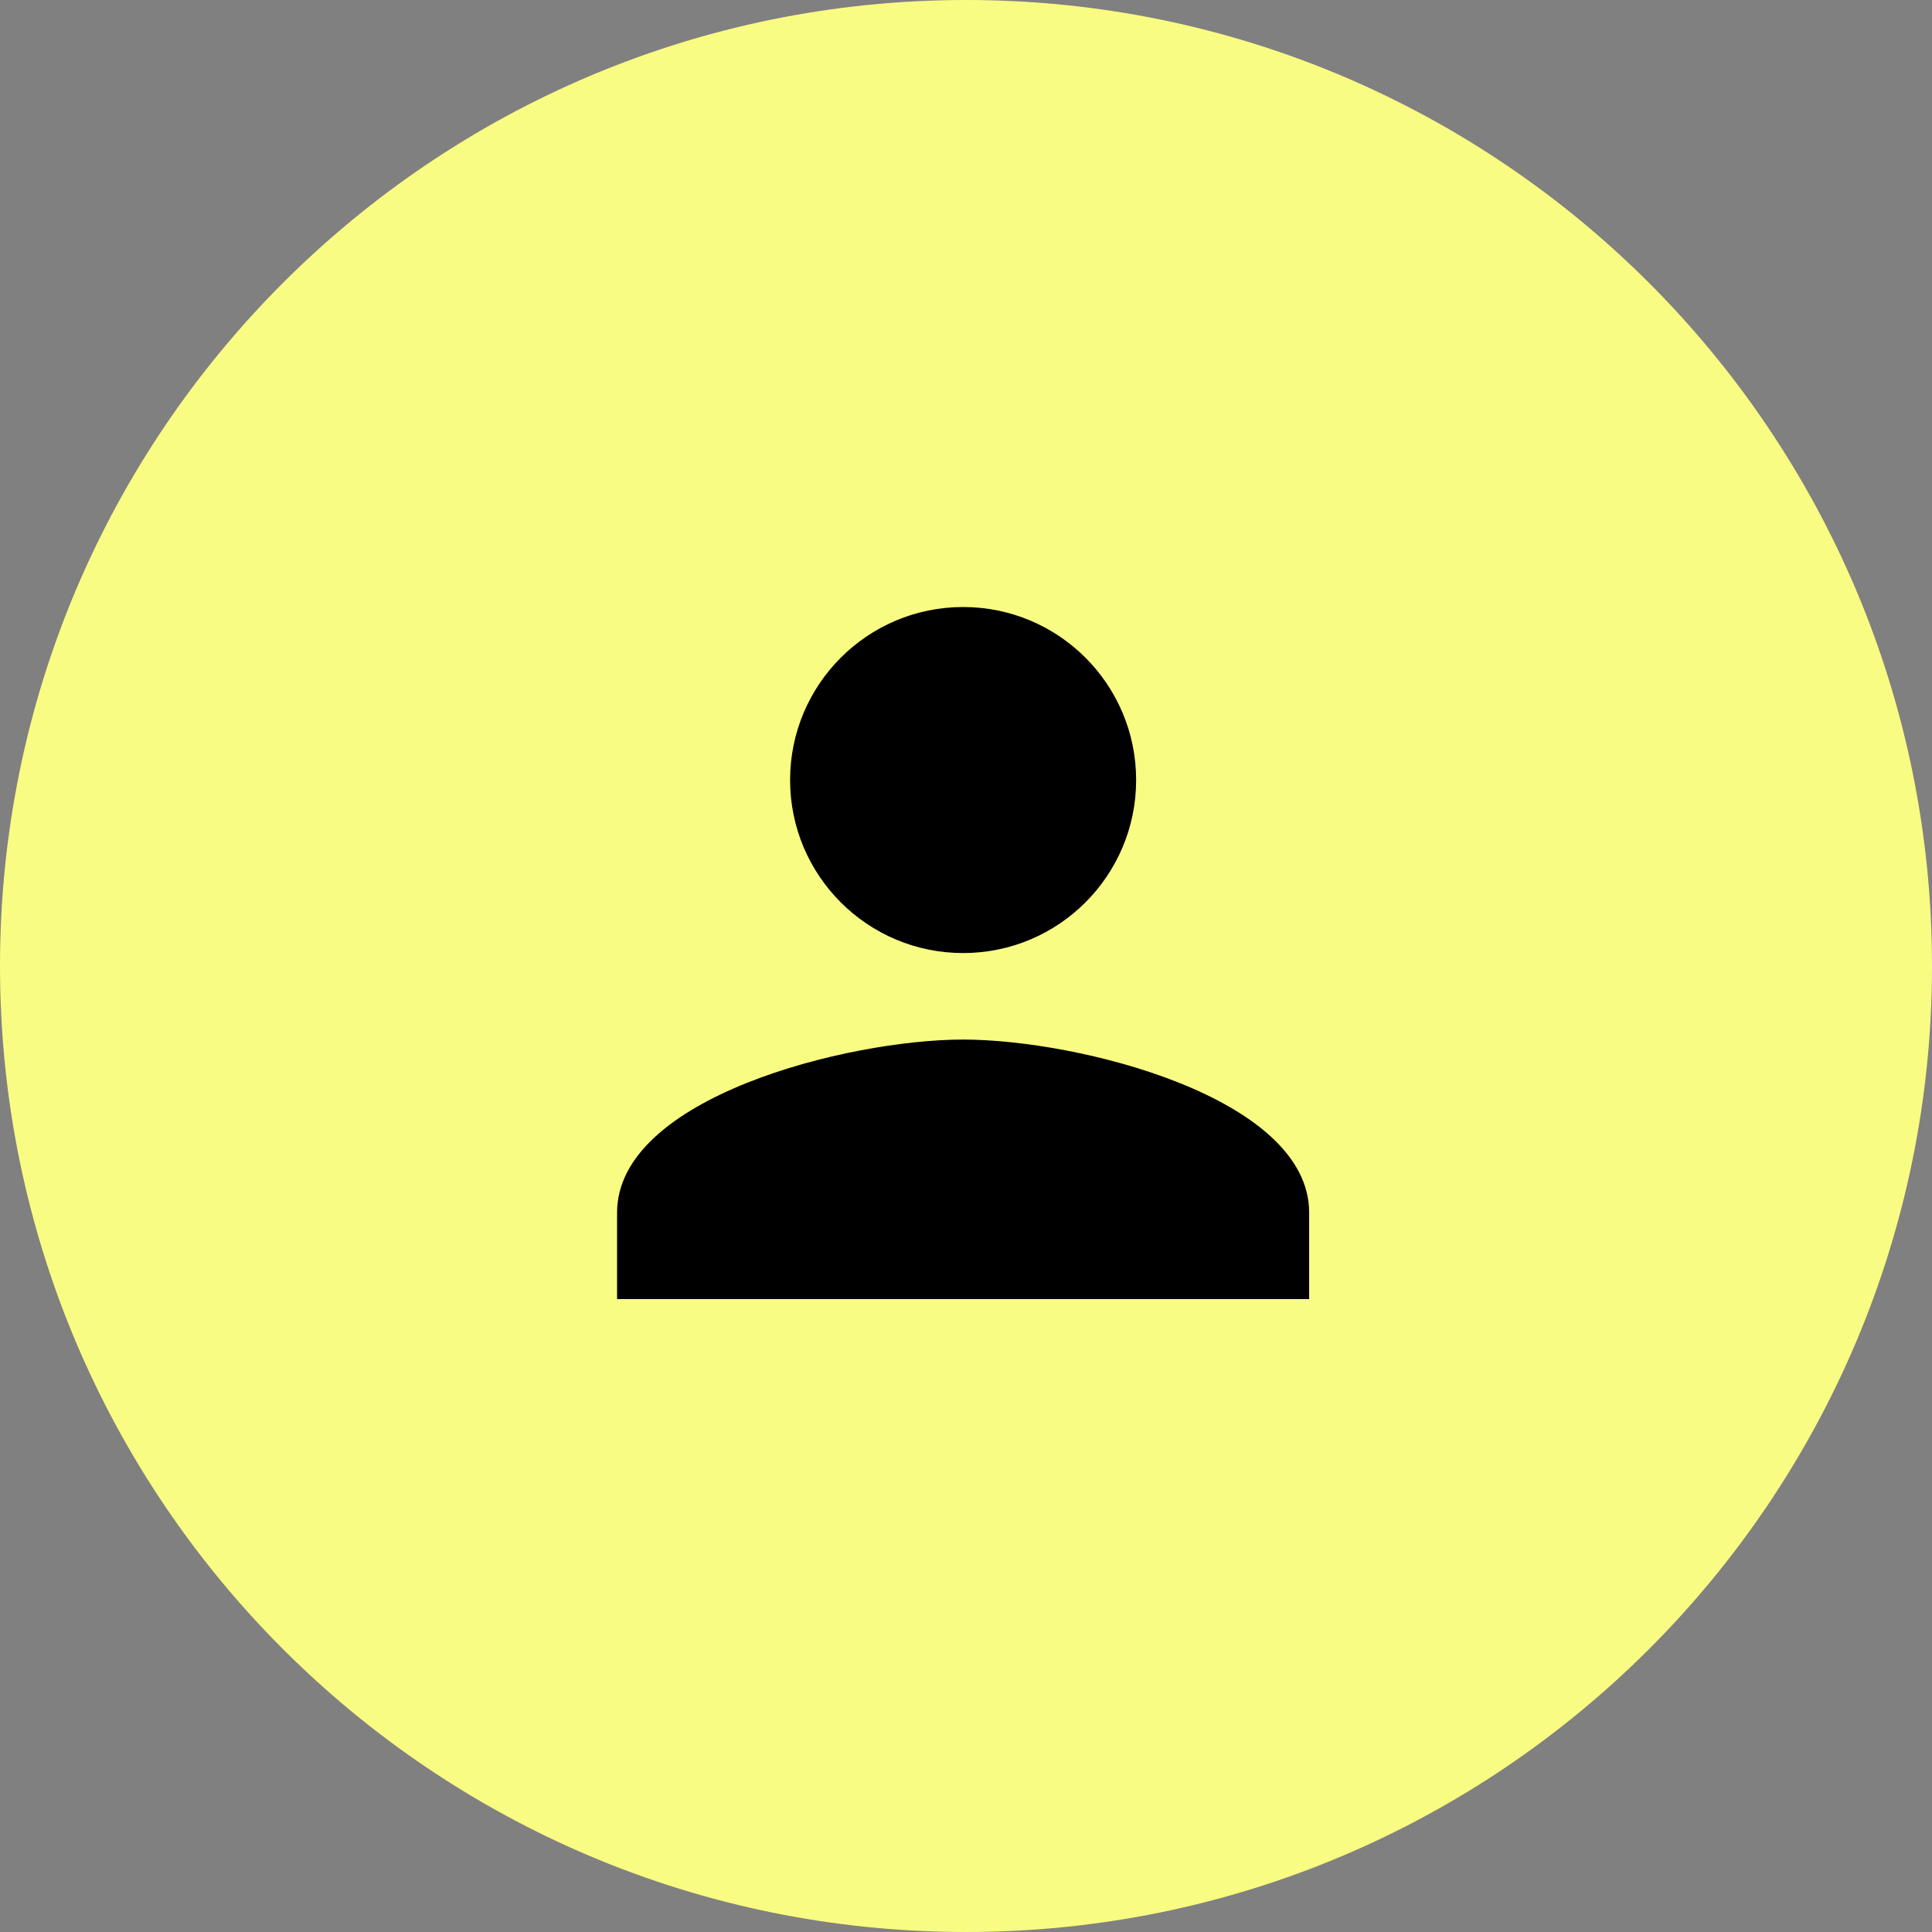
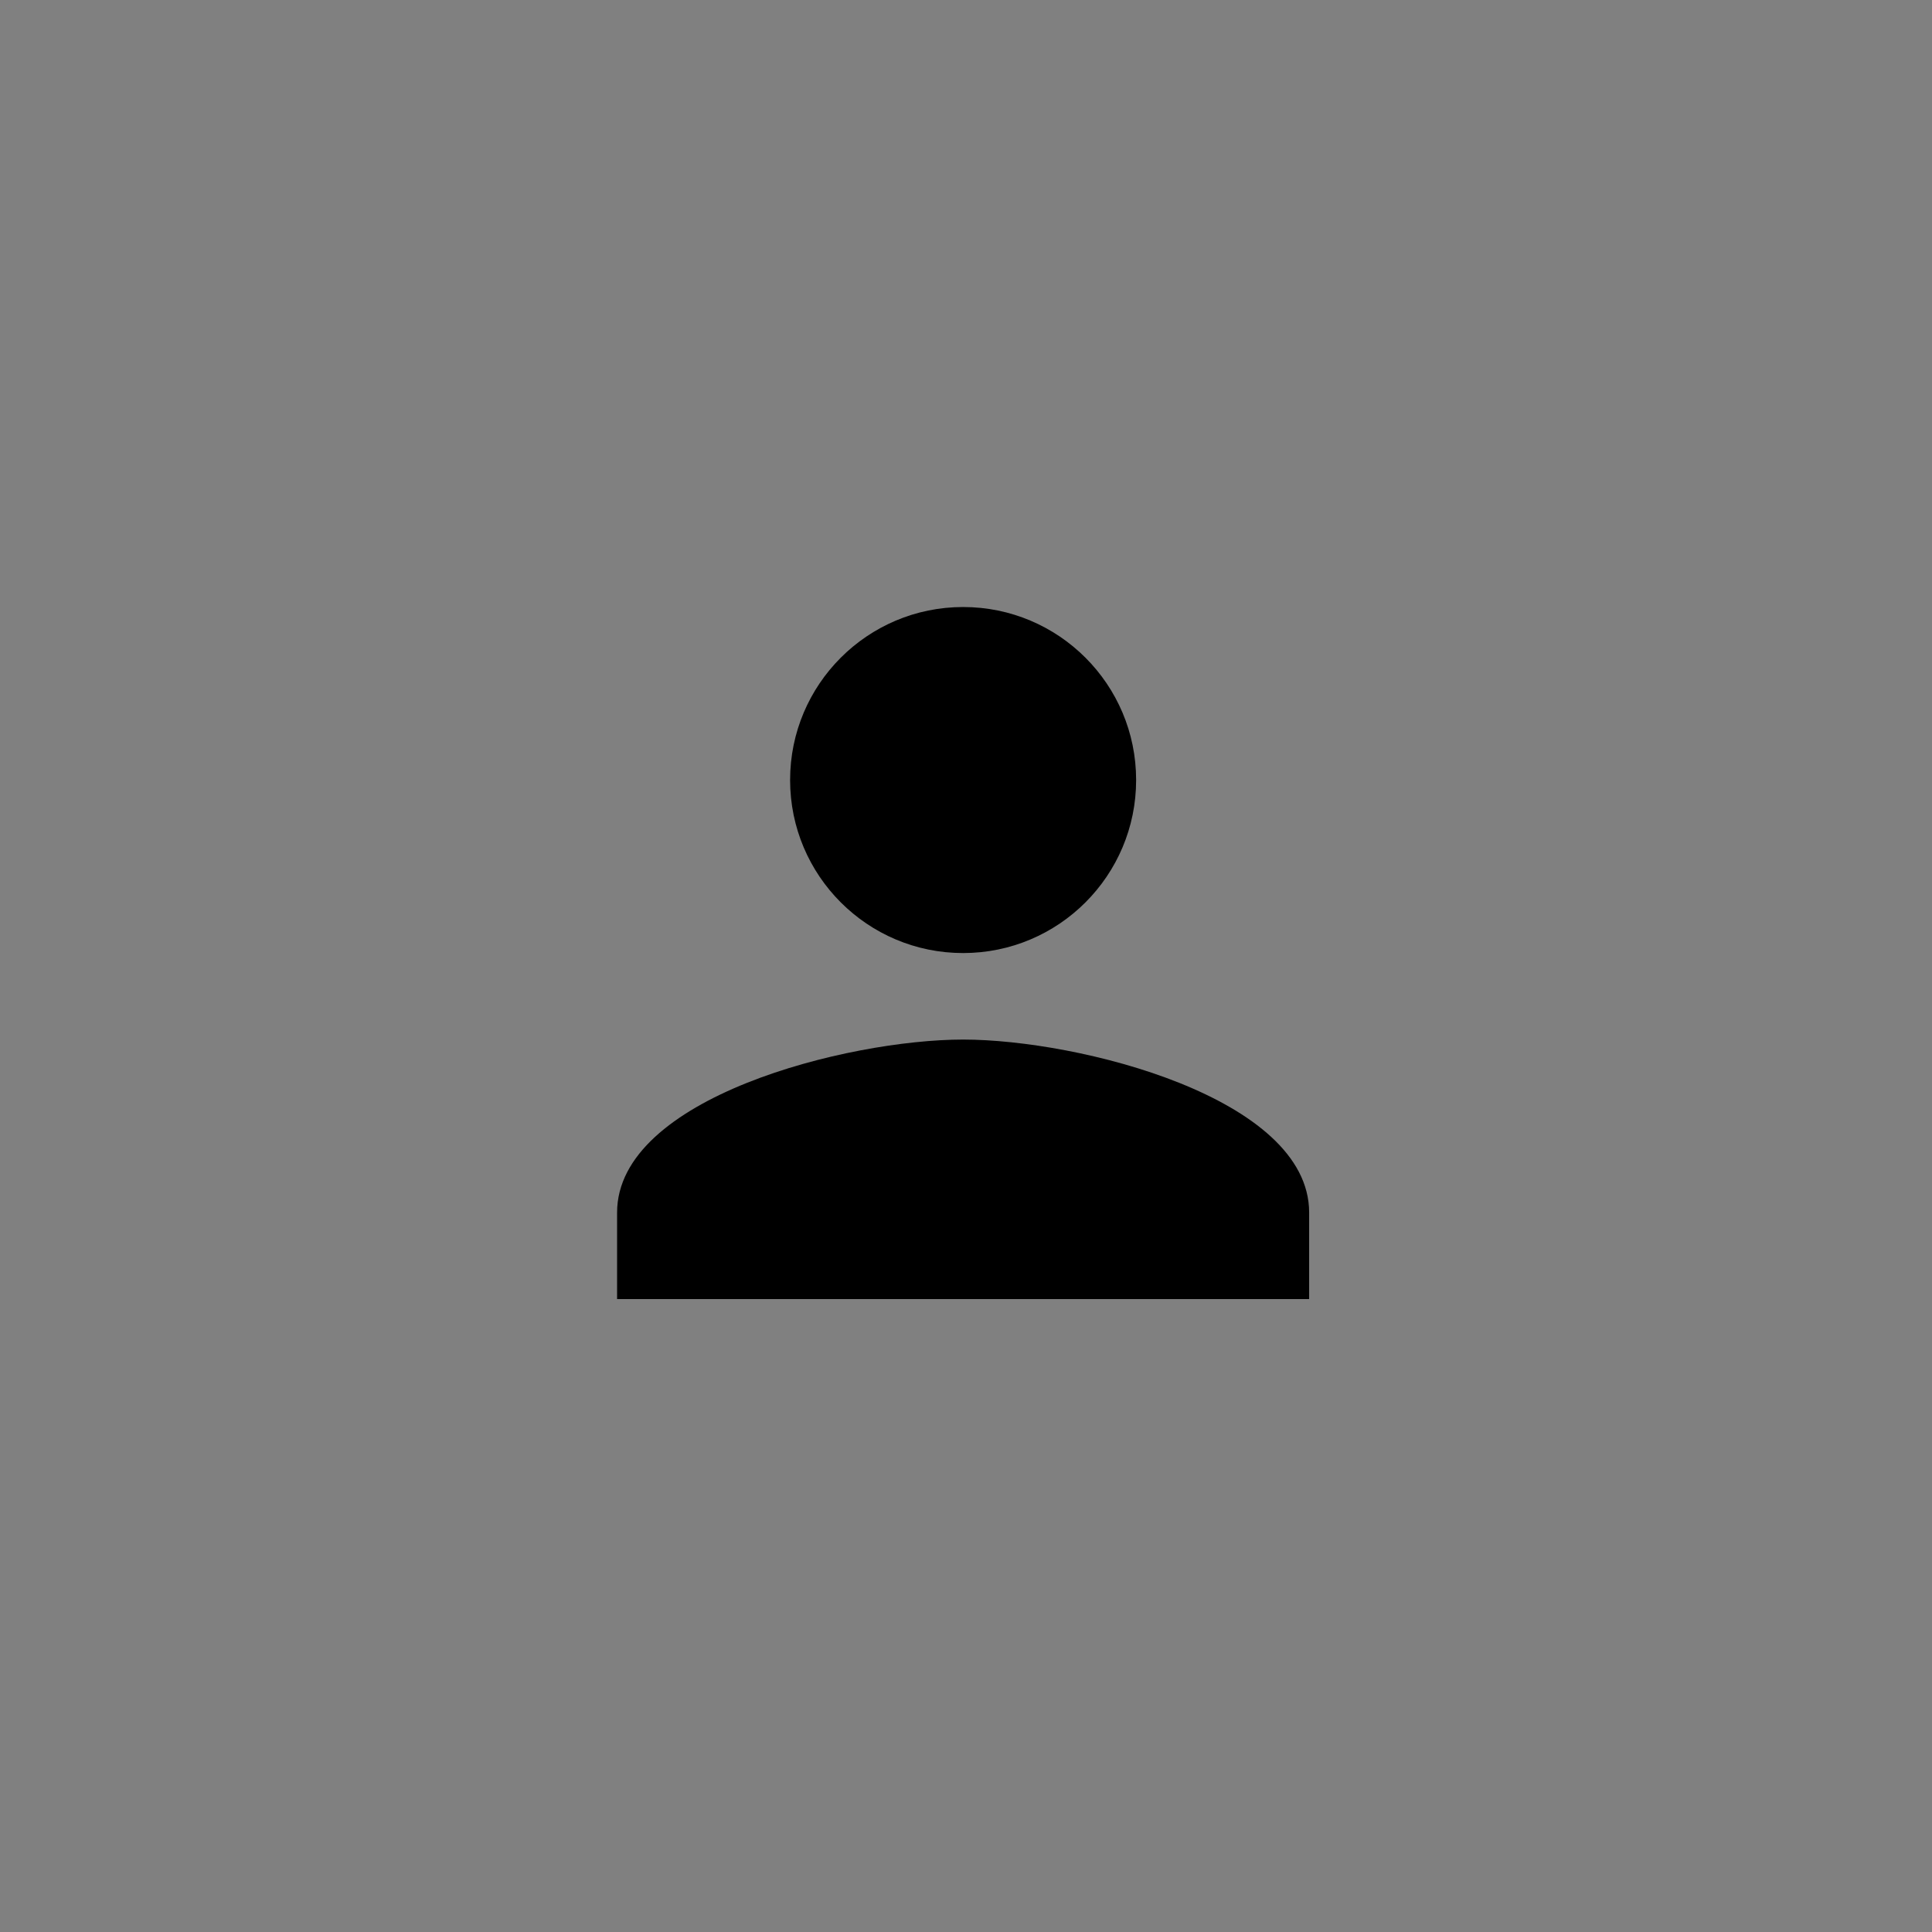
<svg xmlns="http://www.w3.org/2000/svg" width="67" height="67" viewBox="0 0 67 67">
  <rect x="0" y="0" width="67" height="67" fill="#808080" stroke="none" />
  <g id="ProspectPersonality">
-     <path id="Ellipse4" fill="#f9fc82" stroke="none" d="M 67 33.5 C 67 52.002 52.002 67 33.5 67 C 14.998 67 0 52.002 0 33.5 C 0 14.998 14.998 0 33.5 0 C 52.002 0 67 14.998 67 33.5 Z" />
    <path id="Iconmaterial-person" fill="#000000" stroke="none" d="M 33.4 33.051 C 36.714 33.051 39.4 30.365 39.4 27.051 C 39.4 23.737 36.714 21.051 33.4 21.051 C 30.086 21.051 27.4 23.737 27.4 27.051 C 27.4 30.365 30.086 33.051 33.4 33.051 Z M 33.4 36.051 C 29.395 36.051 21.4 38.061 21.4 42.051 L 21.4 45.051 L 45.4 45.051 L 45.4 42.051 C 45.4 38.061 37.405 36.051 33.4 36.051 Z" />
  </g>
</svg>